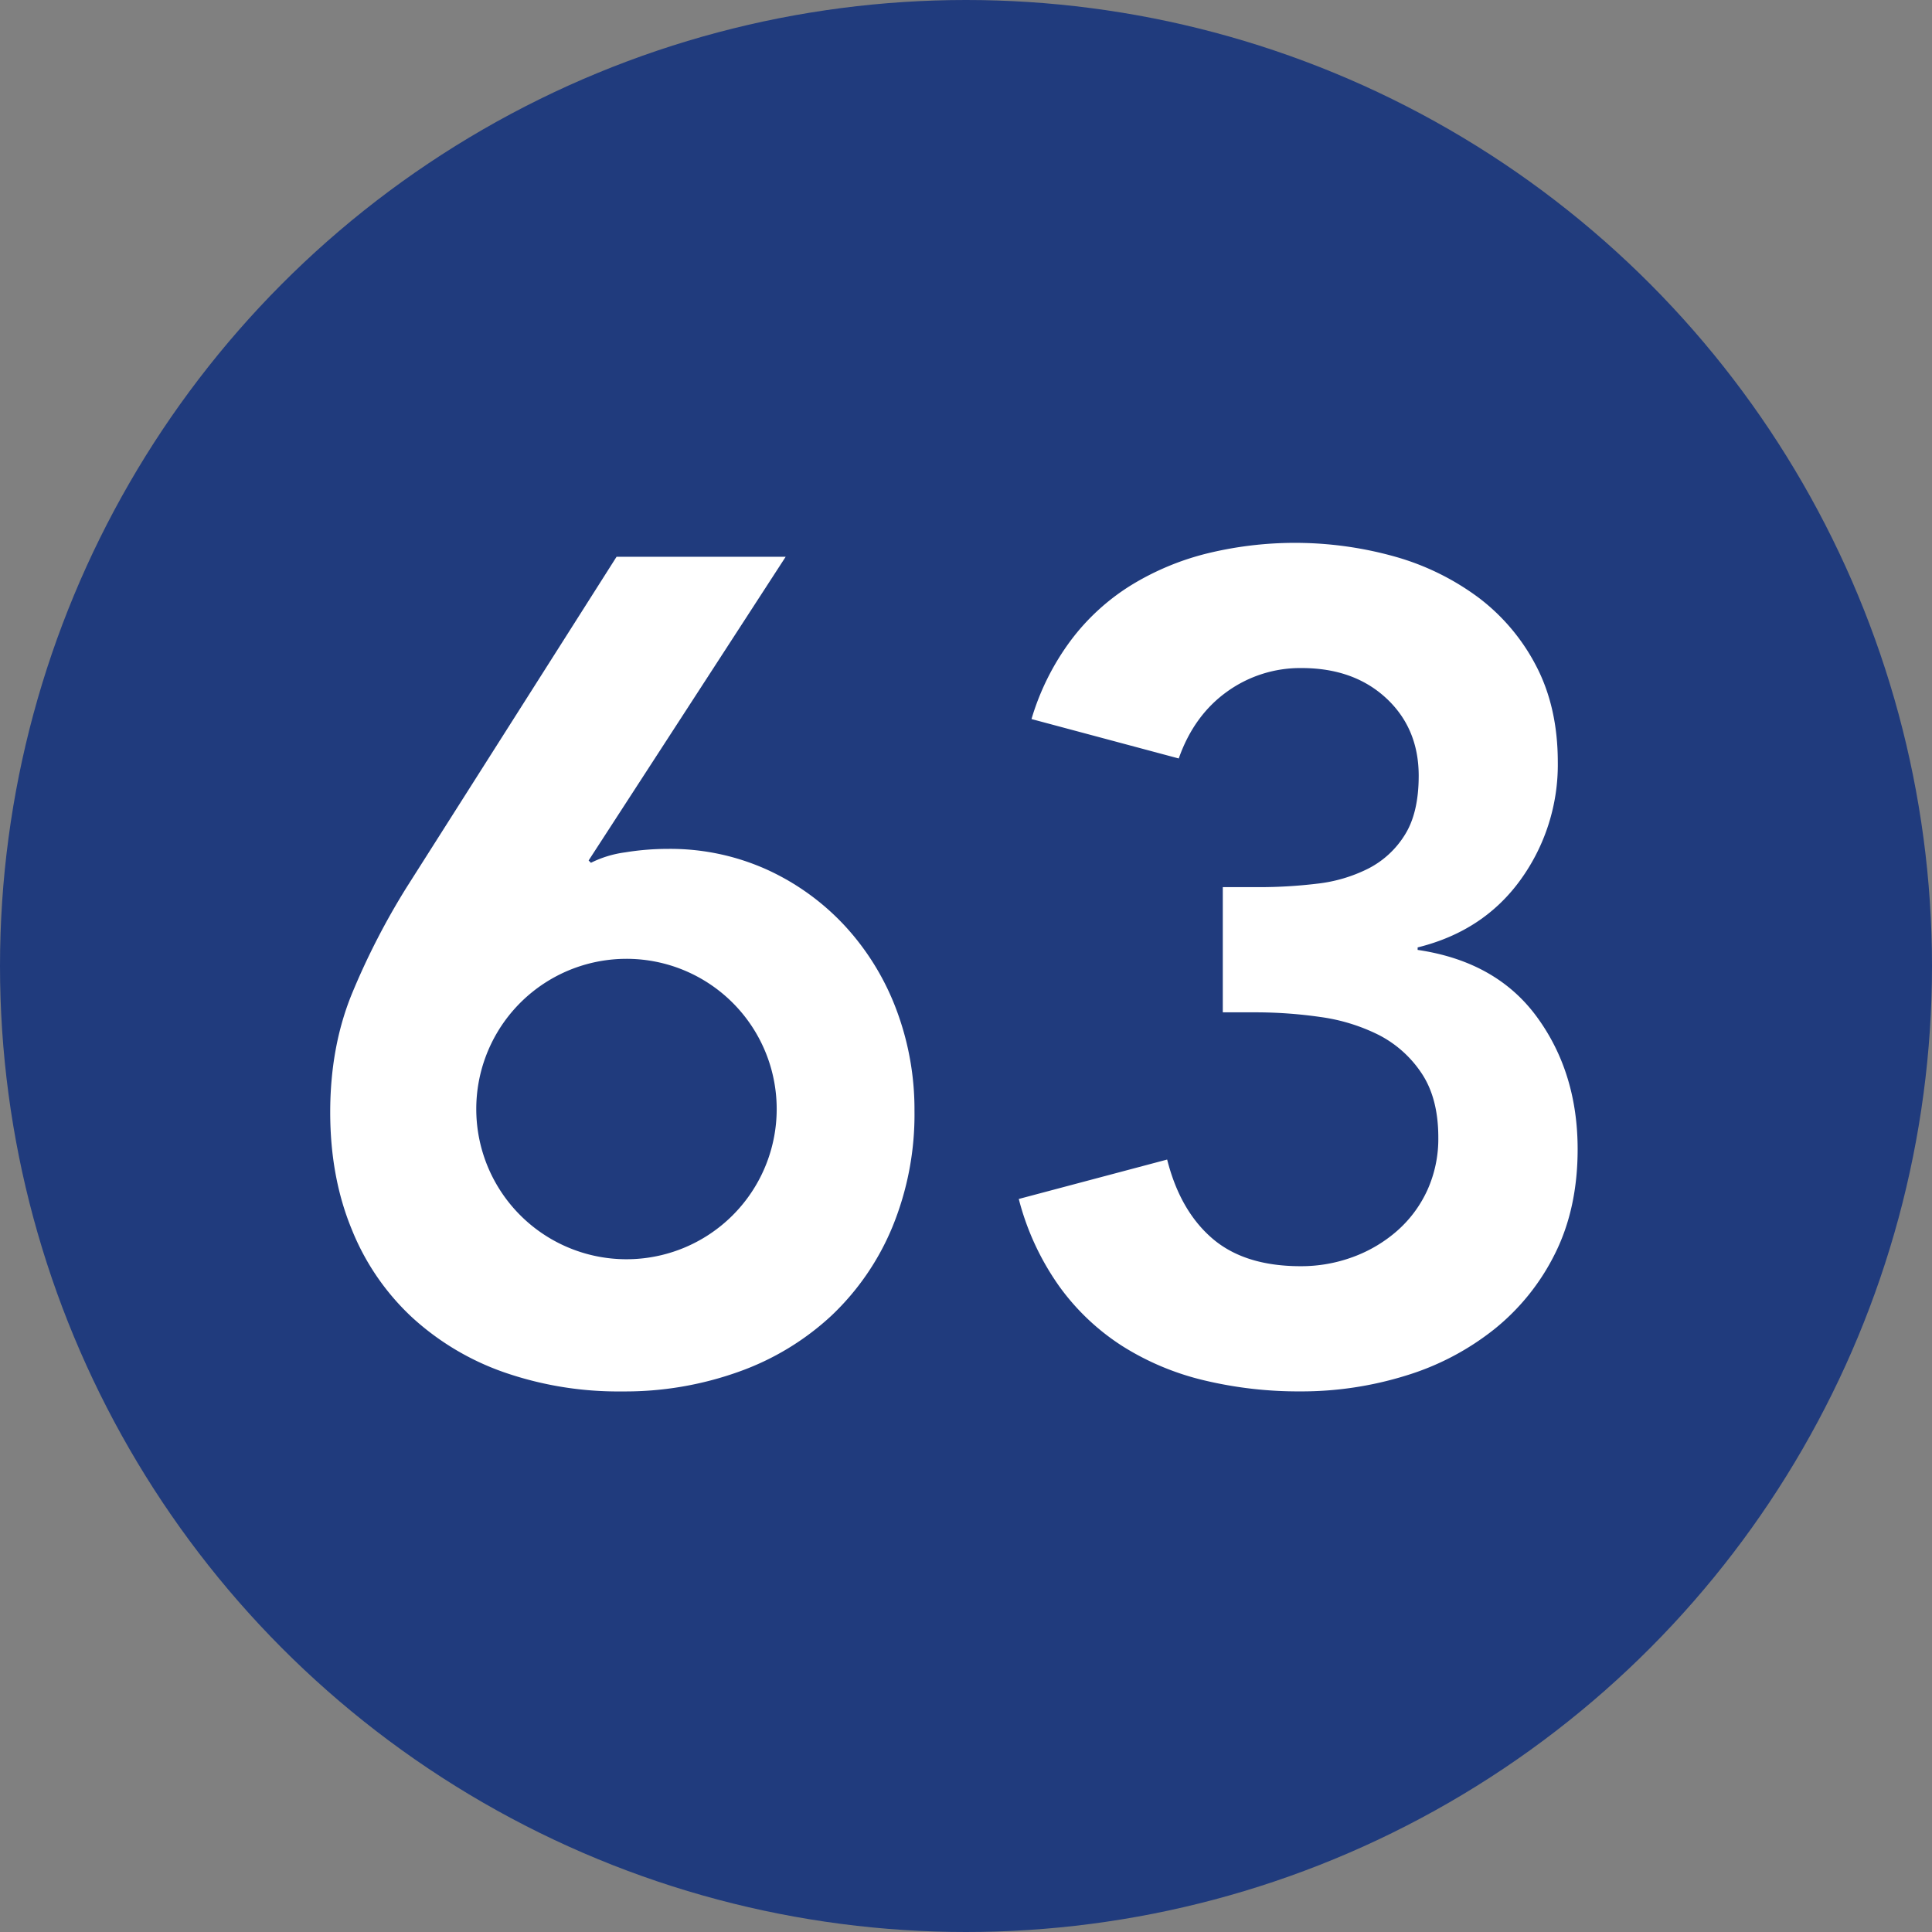
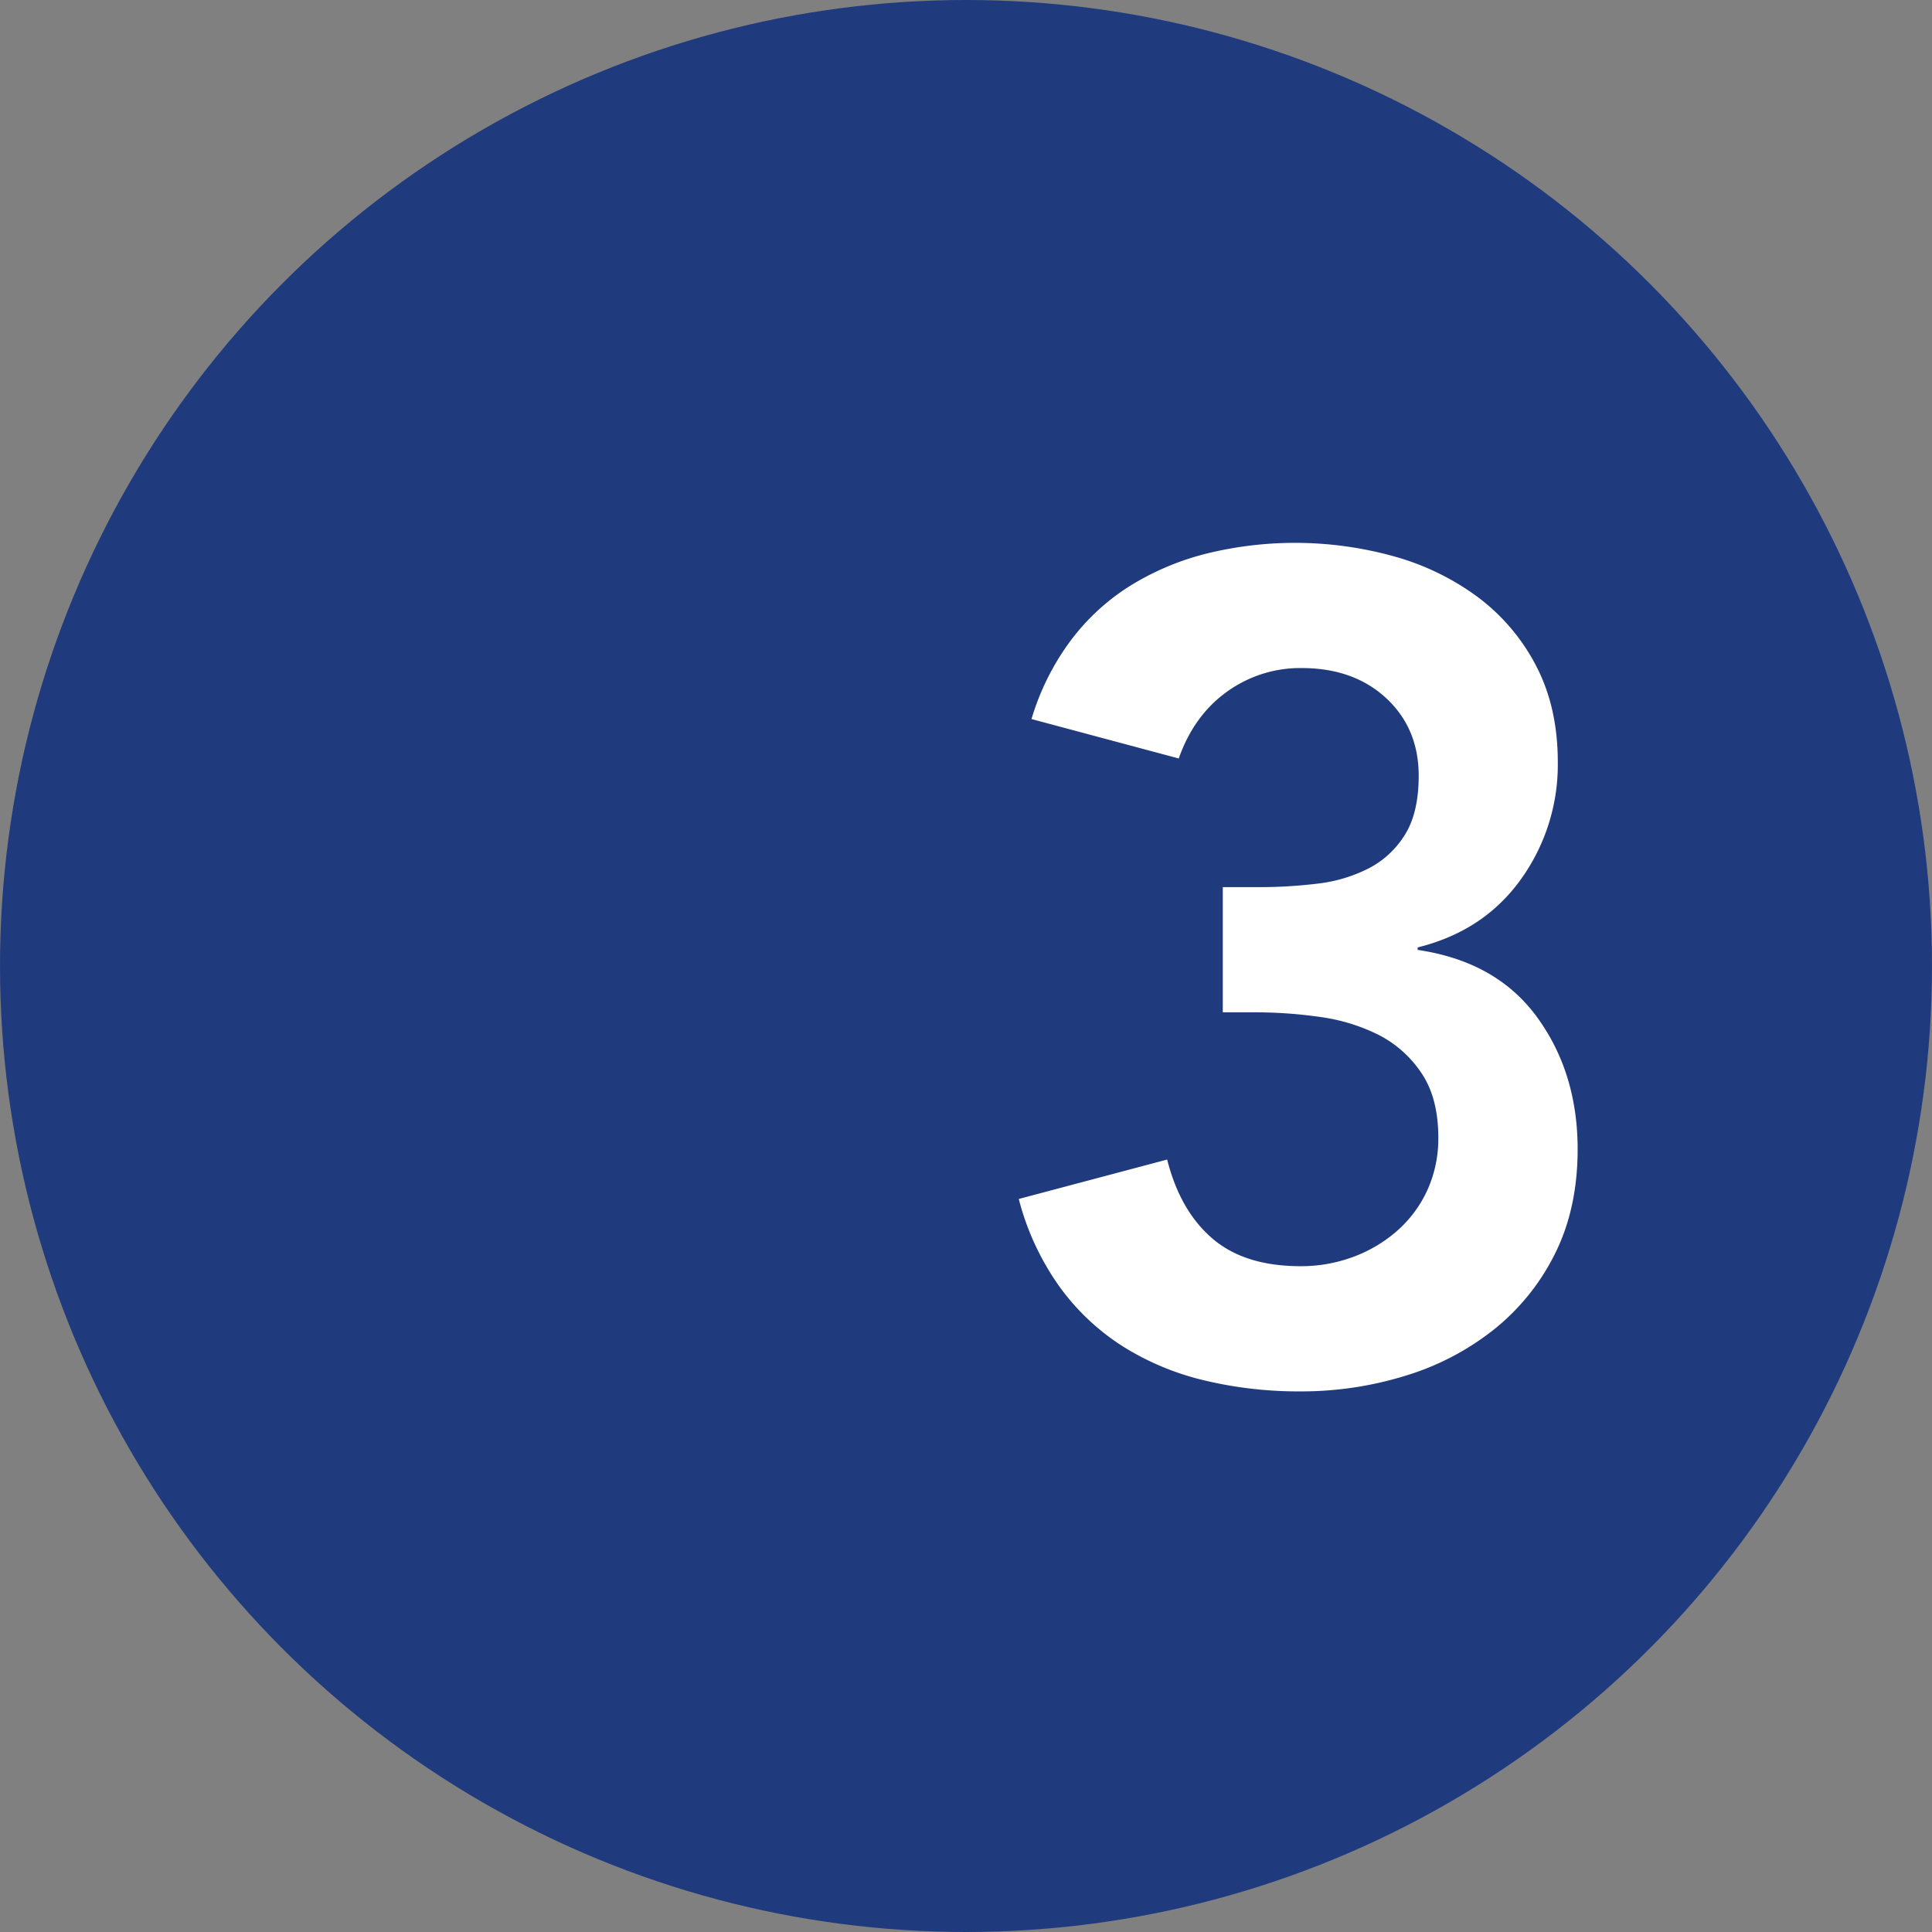
<svg xmlns="http://www.w3.org/2000/svg" id="Livello_1" data-name="Livello 1" viewBox="0 0 600 600">
  <rect x="0" y="0" width="600" height="600" fill="#808080" stroke="none" />
  <defs>
    <style>.cls-1{fill:#203b7d;}.cls-2{fill:#fff;}</style>
  </defs>
  <circle class="cls-1" cx="300" cy="300" r="300" />
-   <path class="cls-2" d="M244,172.91l-61.2,94.32.72.72a33.56,33.56,0,0,1,10.62-3.24,81.9,81.9,0,0,1,13.14-1.08,73,73,0,0,1,31,6.48,75.94,75.94,0,0,1,24.3,17.64,79.49,79.49,0,0,1,15.84,25.92A87.9,87.9,0,0,1,284,345a91.85,91.85,0,0,1-6.84,36,79.94,79.94,0,0,1-18.9,27.54A83.09,83.09,0,0,1,229.45,426a104.58,104.58,0,0,1-36.18,6.12,108,108,0,0,1-36.72-5.94,82.5,82.5,0,0,1-28.62-17.1,75.8,75.8,0,0,1-18.72-27.36q-6.67-16.2-6.66-36.36t6.66-36.54a224.12,224.12,0,0,1,17.1-33.3l65.16-102.6ZM147.91,344.63a46.65,46.65,0,0,0,64.62,42.84,46.65,46.65,0,1,0-64.62-42.84Z" />
  <path class="cls-2" d="M379.75,275.51h11.16a149.74,149.74,0,0,0,18.18-1.08,46.87,46.87,0,0,0,15.83-4.68,28.65,28.65,0,0,0,11.34-10.44q4.32-6.83,4.33-18.36,0-14.76-10.09-24.12t-26.28-9.36A38.87,38.87,0,0,0,381,214.85q-10.25,7.38-14.93,20.7l-45.73-12.24a78,78,0,0,1,12.25-24.48,68.47,68.47,0,0,1,18.71-17.1,83.5,83.5,0,0,1,23.77-9.9,114.92,114.92,0,0,1,58.31,1.08,79.53,79.53,0,0,1,25.92,12.78,62.76,62.76,0,0,1,17.83,21.24q6.64,12.8,6.66,29.7a61,61,0,0,1-11.53,36.54q-11.52,16-32,21.06V295q24.48,3.6,37.08,20.88t12.61,41q0,18.36-7,32.4A69.69,69.69,0,0,1,464,412.85a82.67,82.67,0,0,1-27.54,14.4,109.38,109.38,0,0,1-32.58,4.86A125.8,125.8,0,0,1,374,428.69a83.76,83.76,0,0,1-25.39-10.62A71.88,71.88,0,0,1,329,399.53a82.08,82.08,0,0,1-12.61-27.18l46.08-12.24q4,15.86,14,24.48t27.37,8.64a46.4,46.4,0,0,0,16.38-2.88,43.36,43.36,0,0,0,13.67-8.1,37.68,37.68,0,0,0,9.37-12.6,38.61,38.61,0,0,0,3.42-16.38q0-12.22-5.22-20a35.25,35.25,0,0,0-13.32-11.88A58,58,0,0,0,410,315.83a141.54,141.54,0,0,0-19.81-1.44H379.75Z" />
</svg>